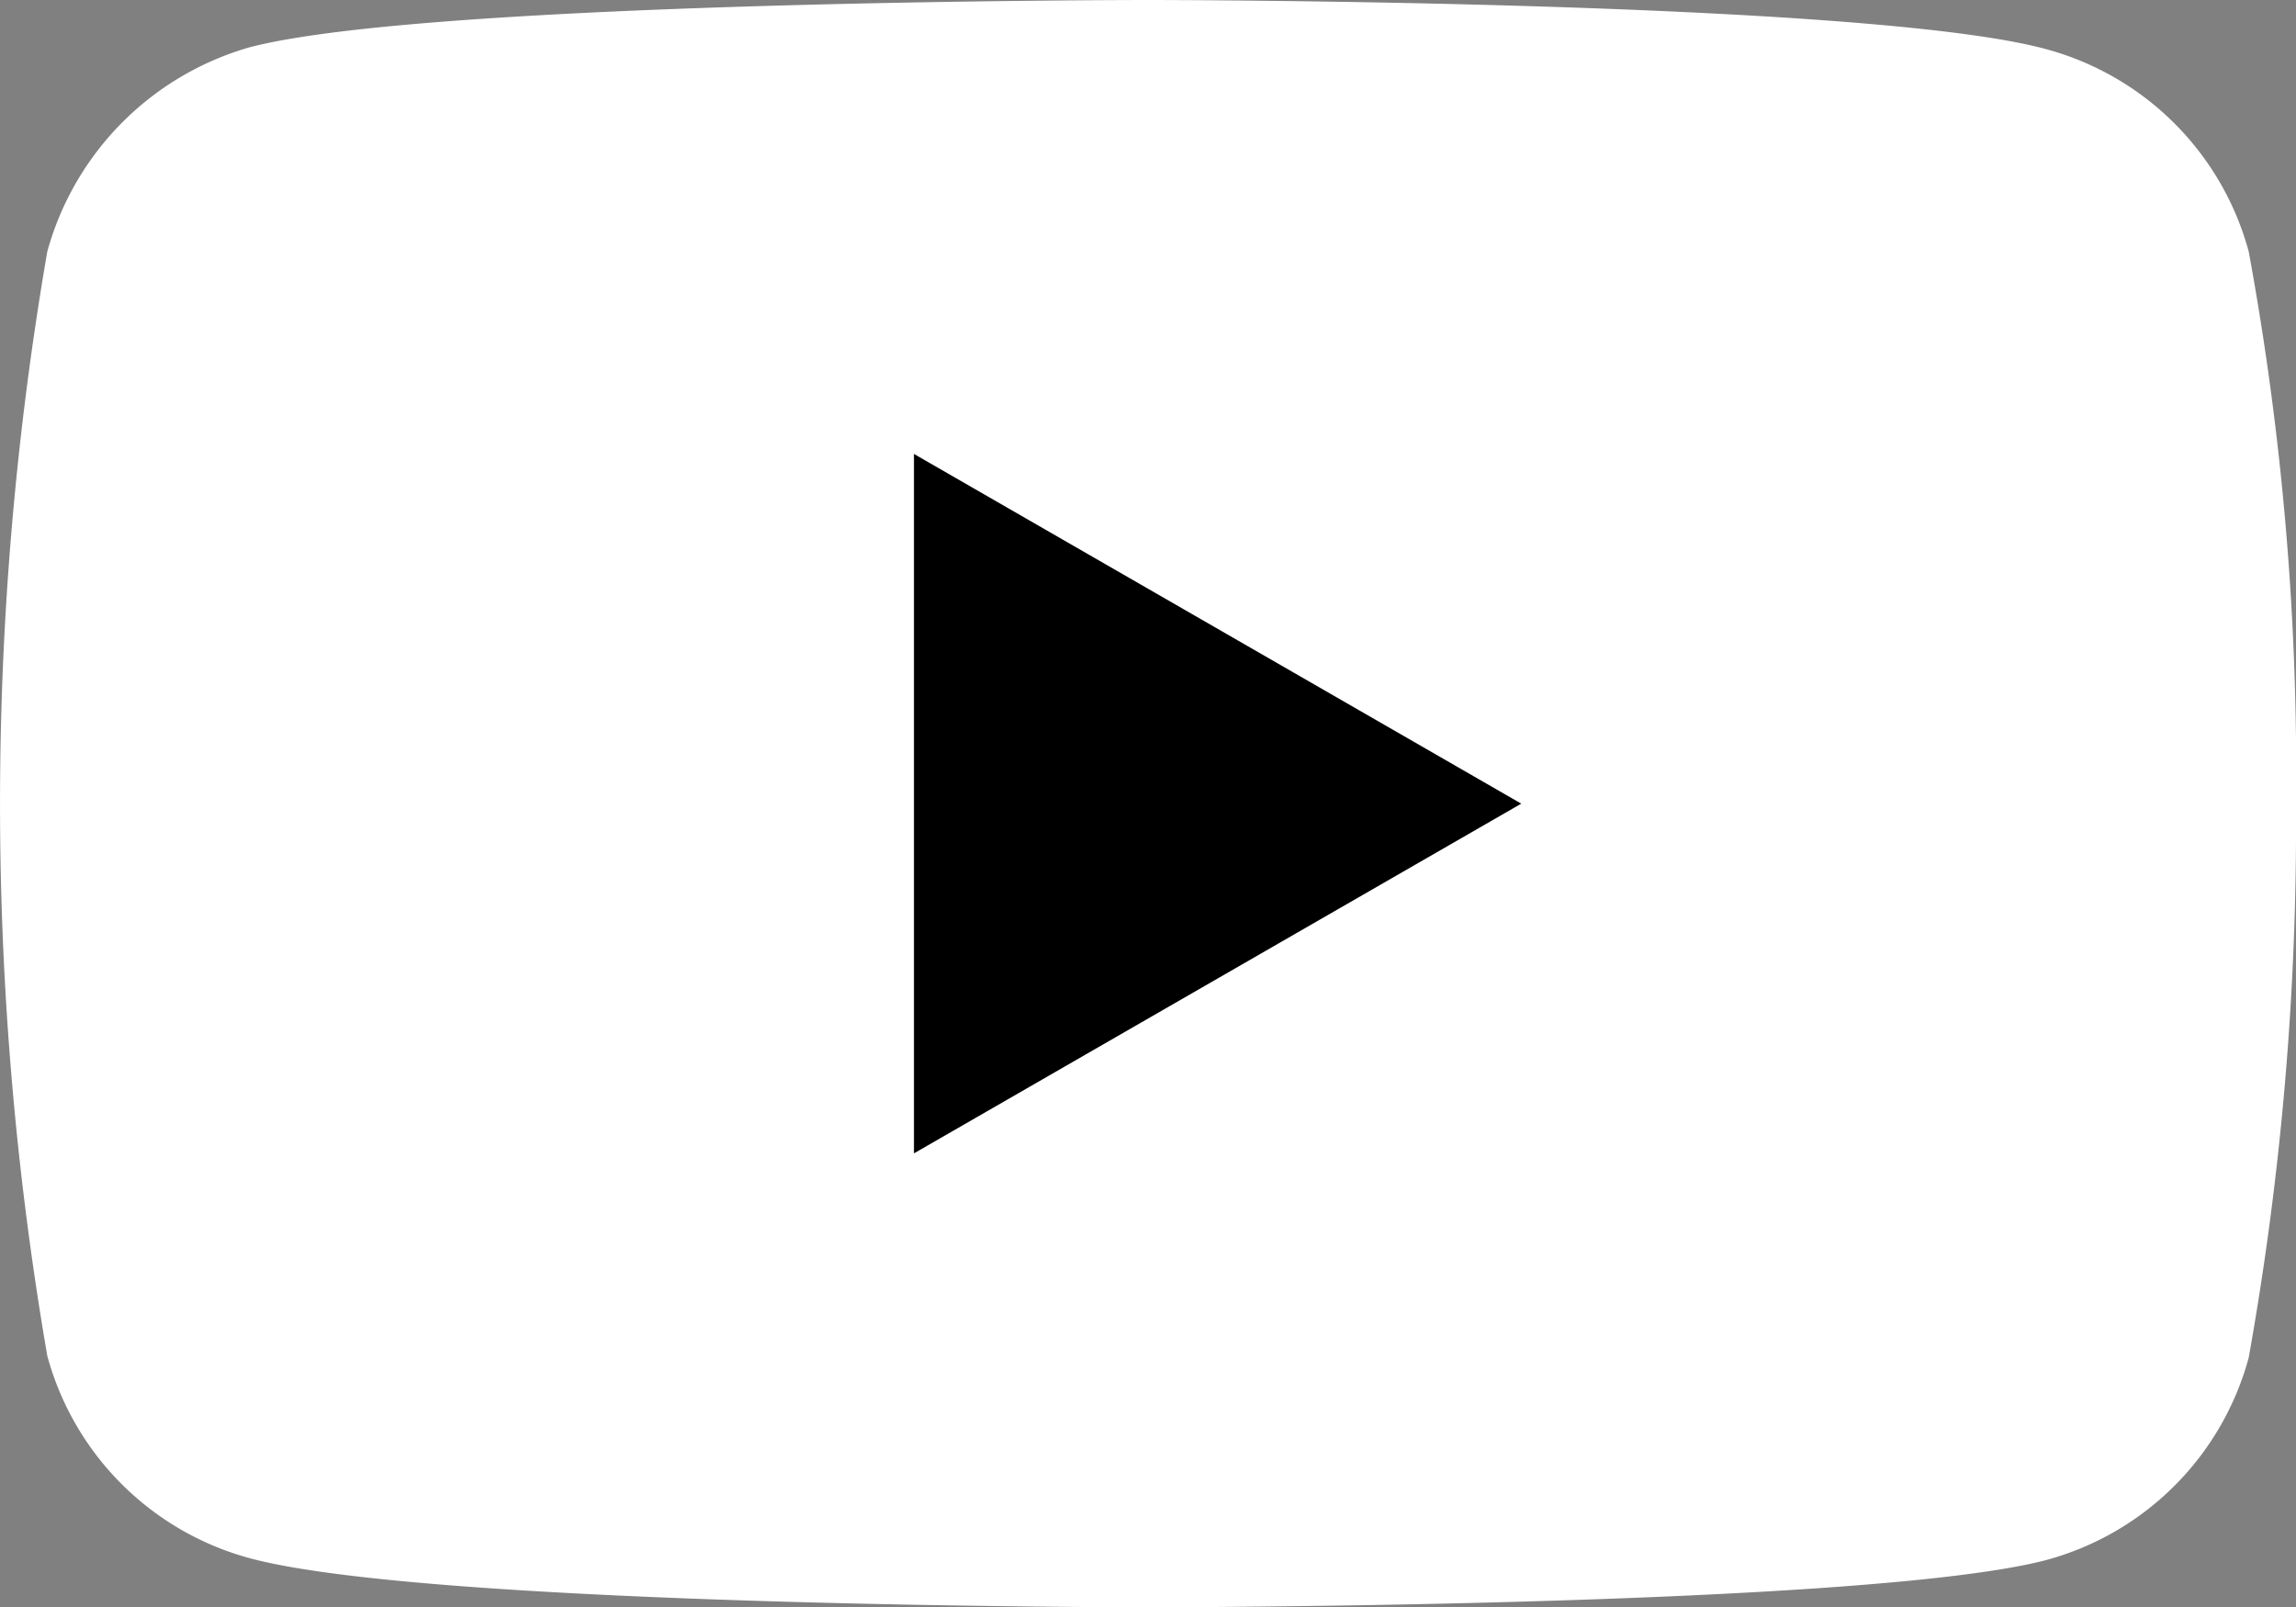
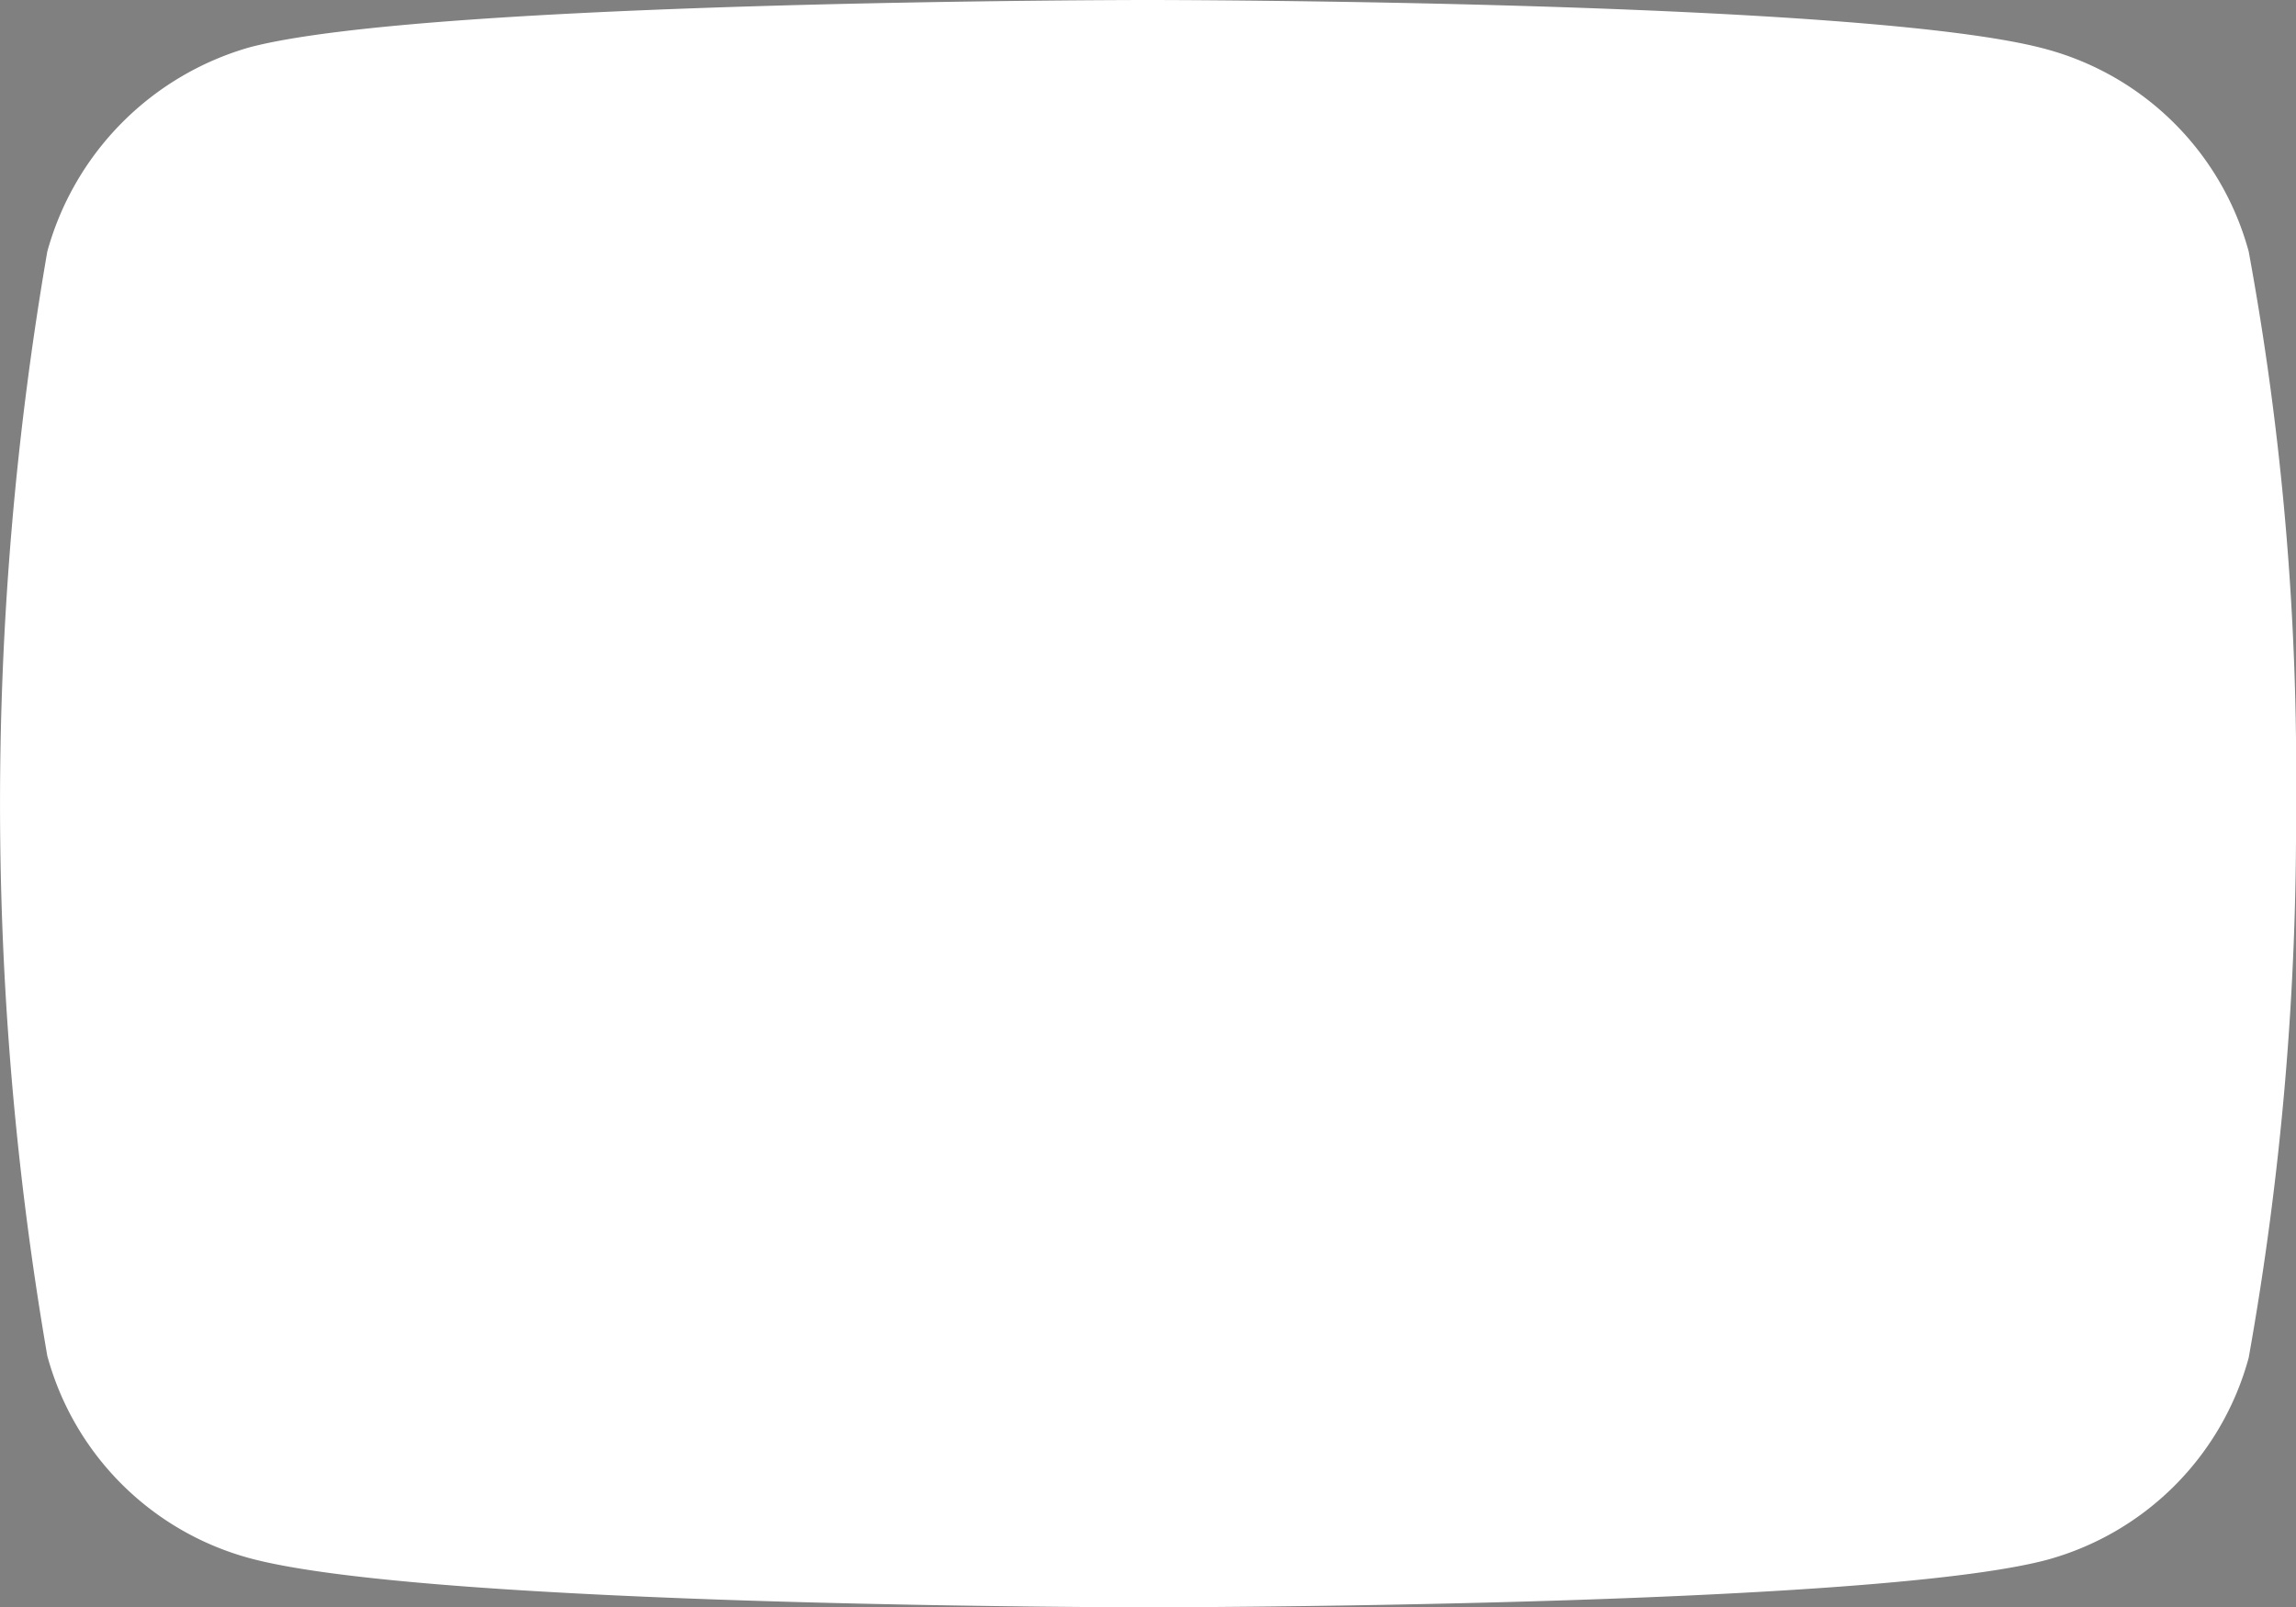
<svg xmlns="http://www.w3.org/2000/svg" id="Youtube" width="30" height="21.005" viewBox="0 0 30 21.005">
  <rect x="0" y="0" width="30" height="21.005" fill="#808080" stroke="none" />
  <path id="Path_2842" data-name="Path 2842" d="M7.382,201.177a3.758,3.758,0,0,0-2.644-2.644C2.39,197.89-7,197.89-7,197.89s-9.39,0-11.738.618a3.835,3.835,0,0,0-2.644,2.669,42.453,42.453,0,0,0,0,14.431,3.759,3.759,0,0,0,2.644,2.644c2.372.642,11.738.642,11.738.642s9.39,0,11.738-.618a3.759,3.759,0,0,0,2.644-2.644A39.613,39.613,0,0,0,8,208.417a37.587,37.587,0,0,0-.618-7.24Z" transform="translate(22 -197.89)" fill="#fff" />
-   <path id="Path_2843" data-name="Path 2843" d="M233.961,335.006v-9.14l7.935,4.57Z" transform="translate(-222.019 -319.934)" />
</svg>